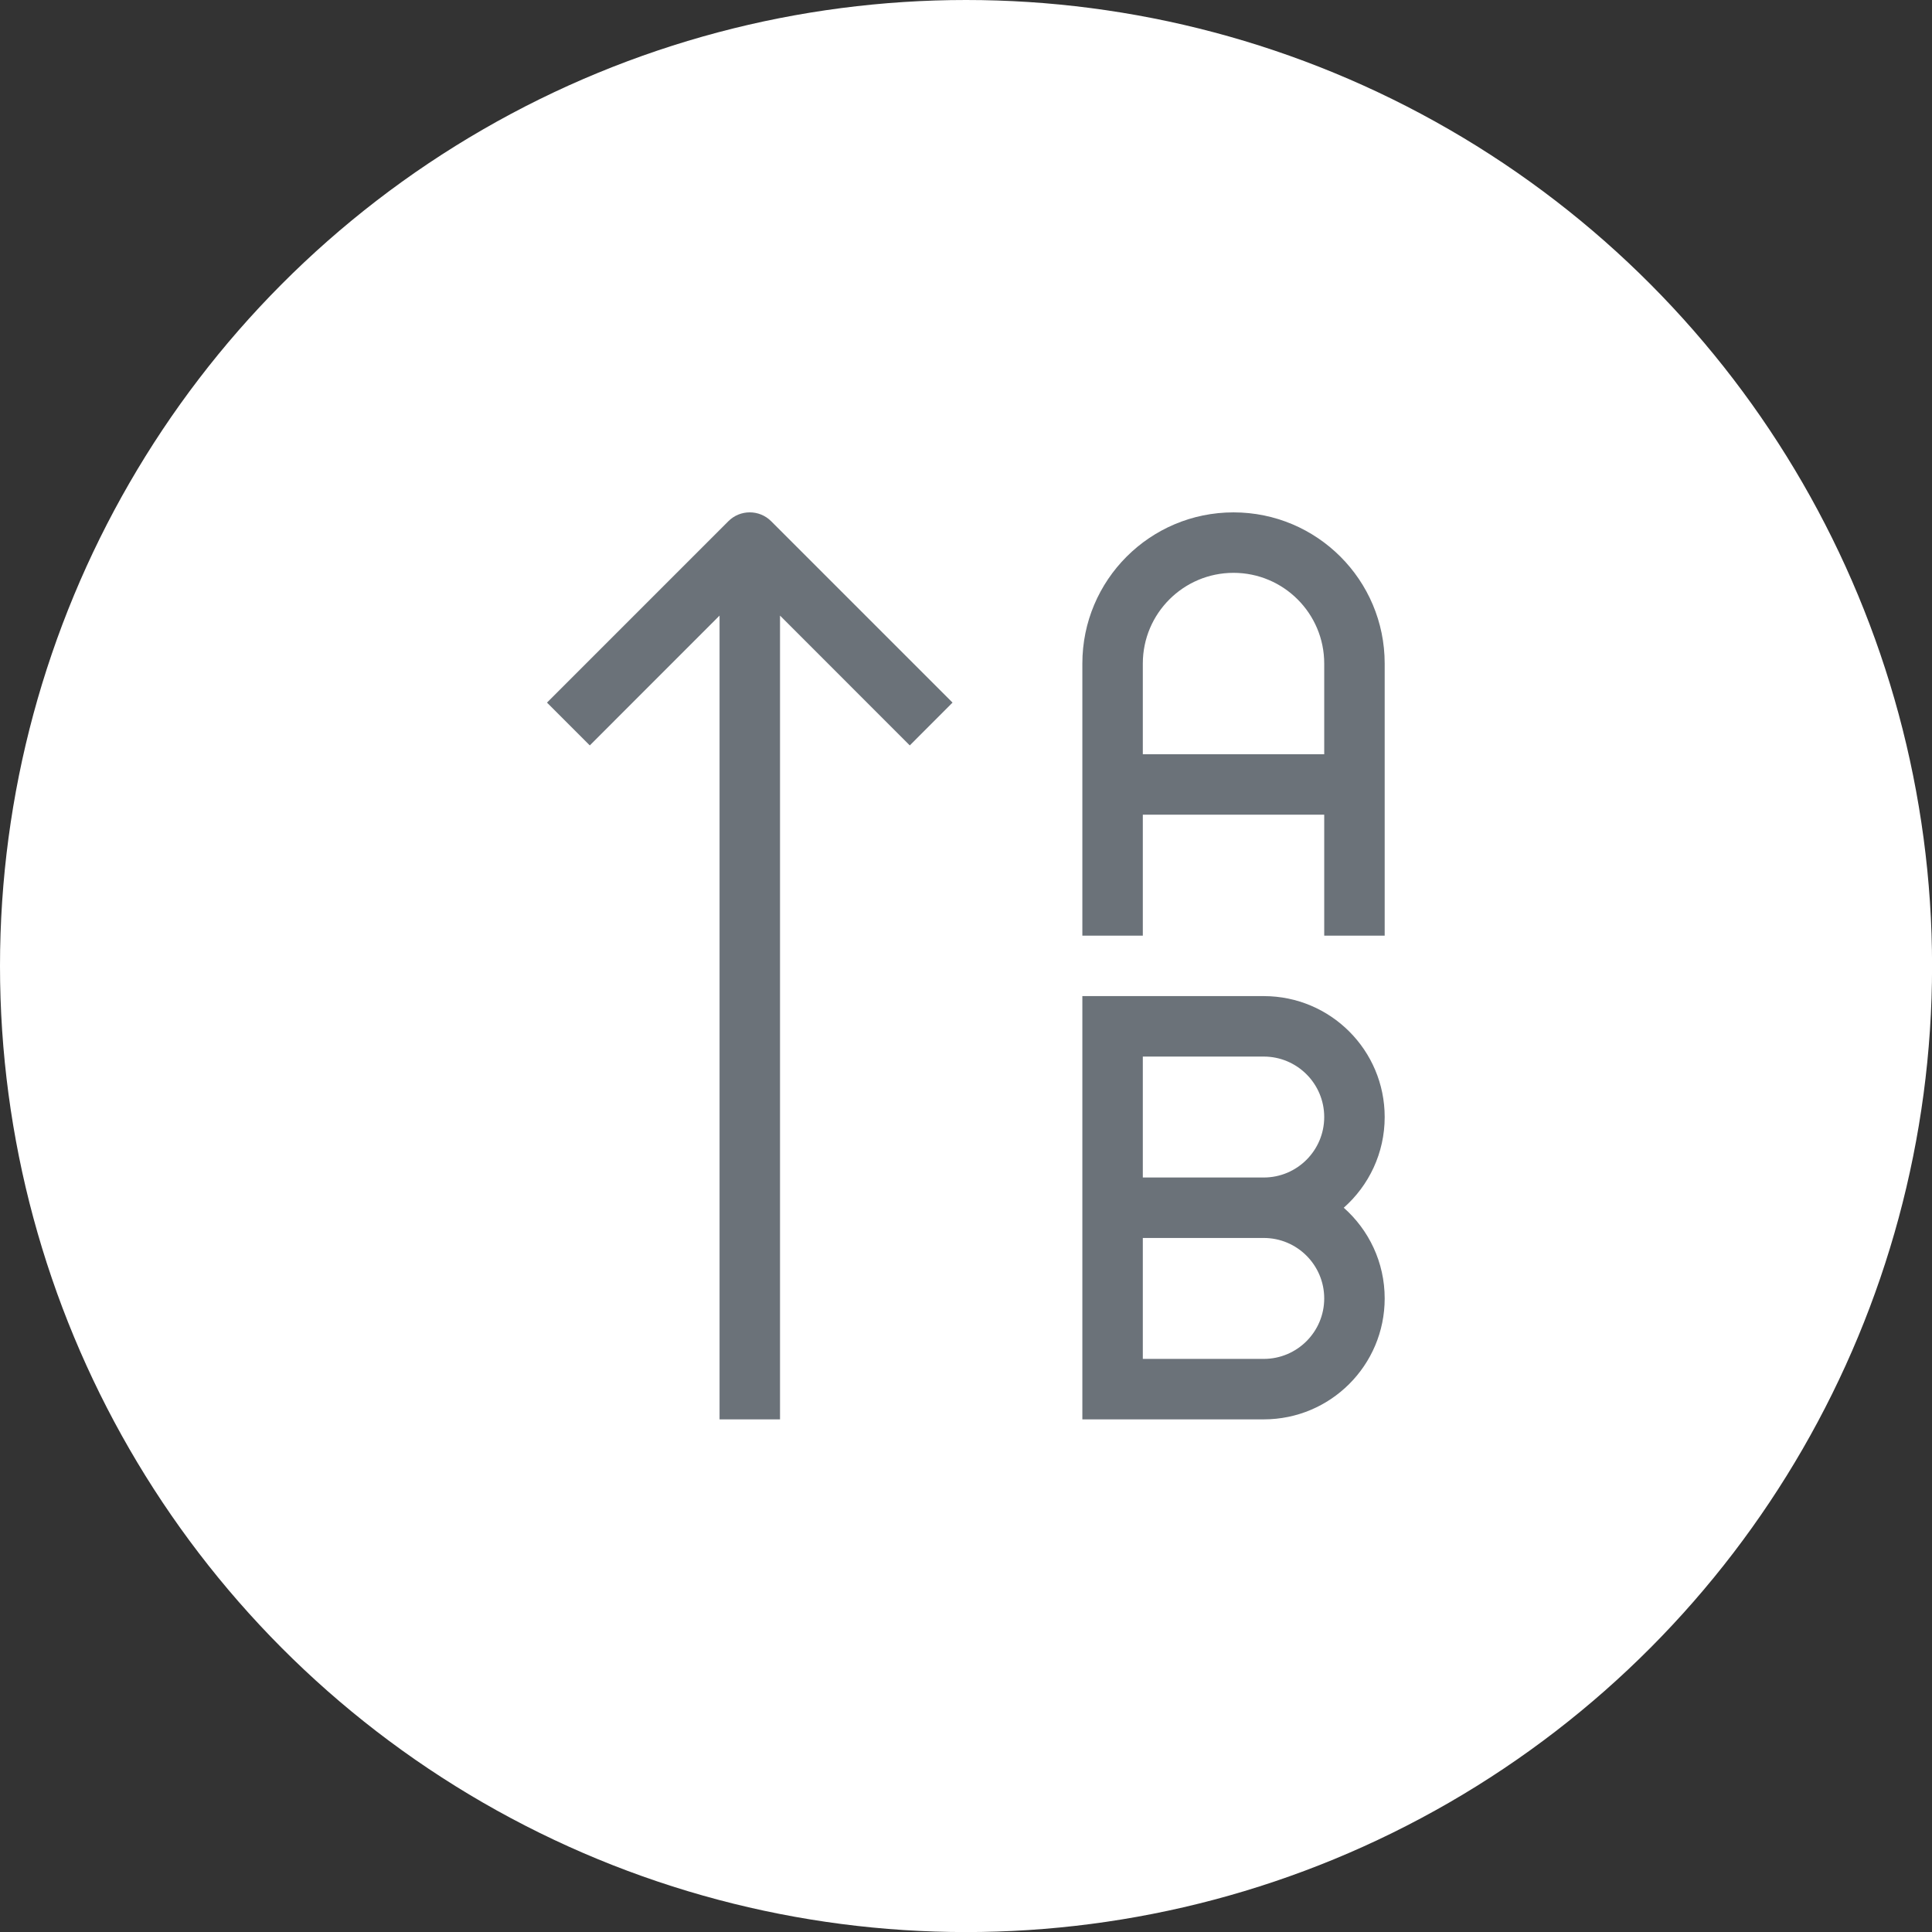
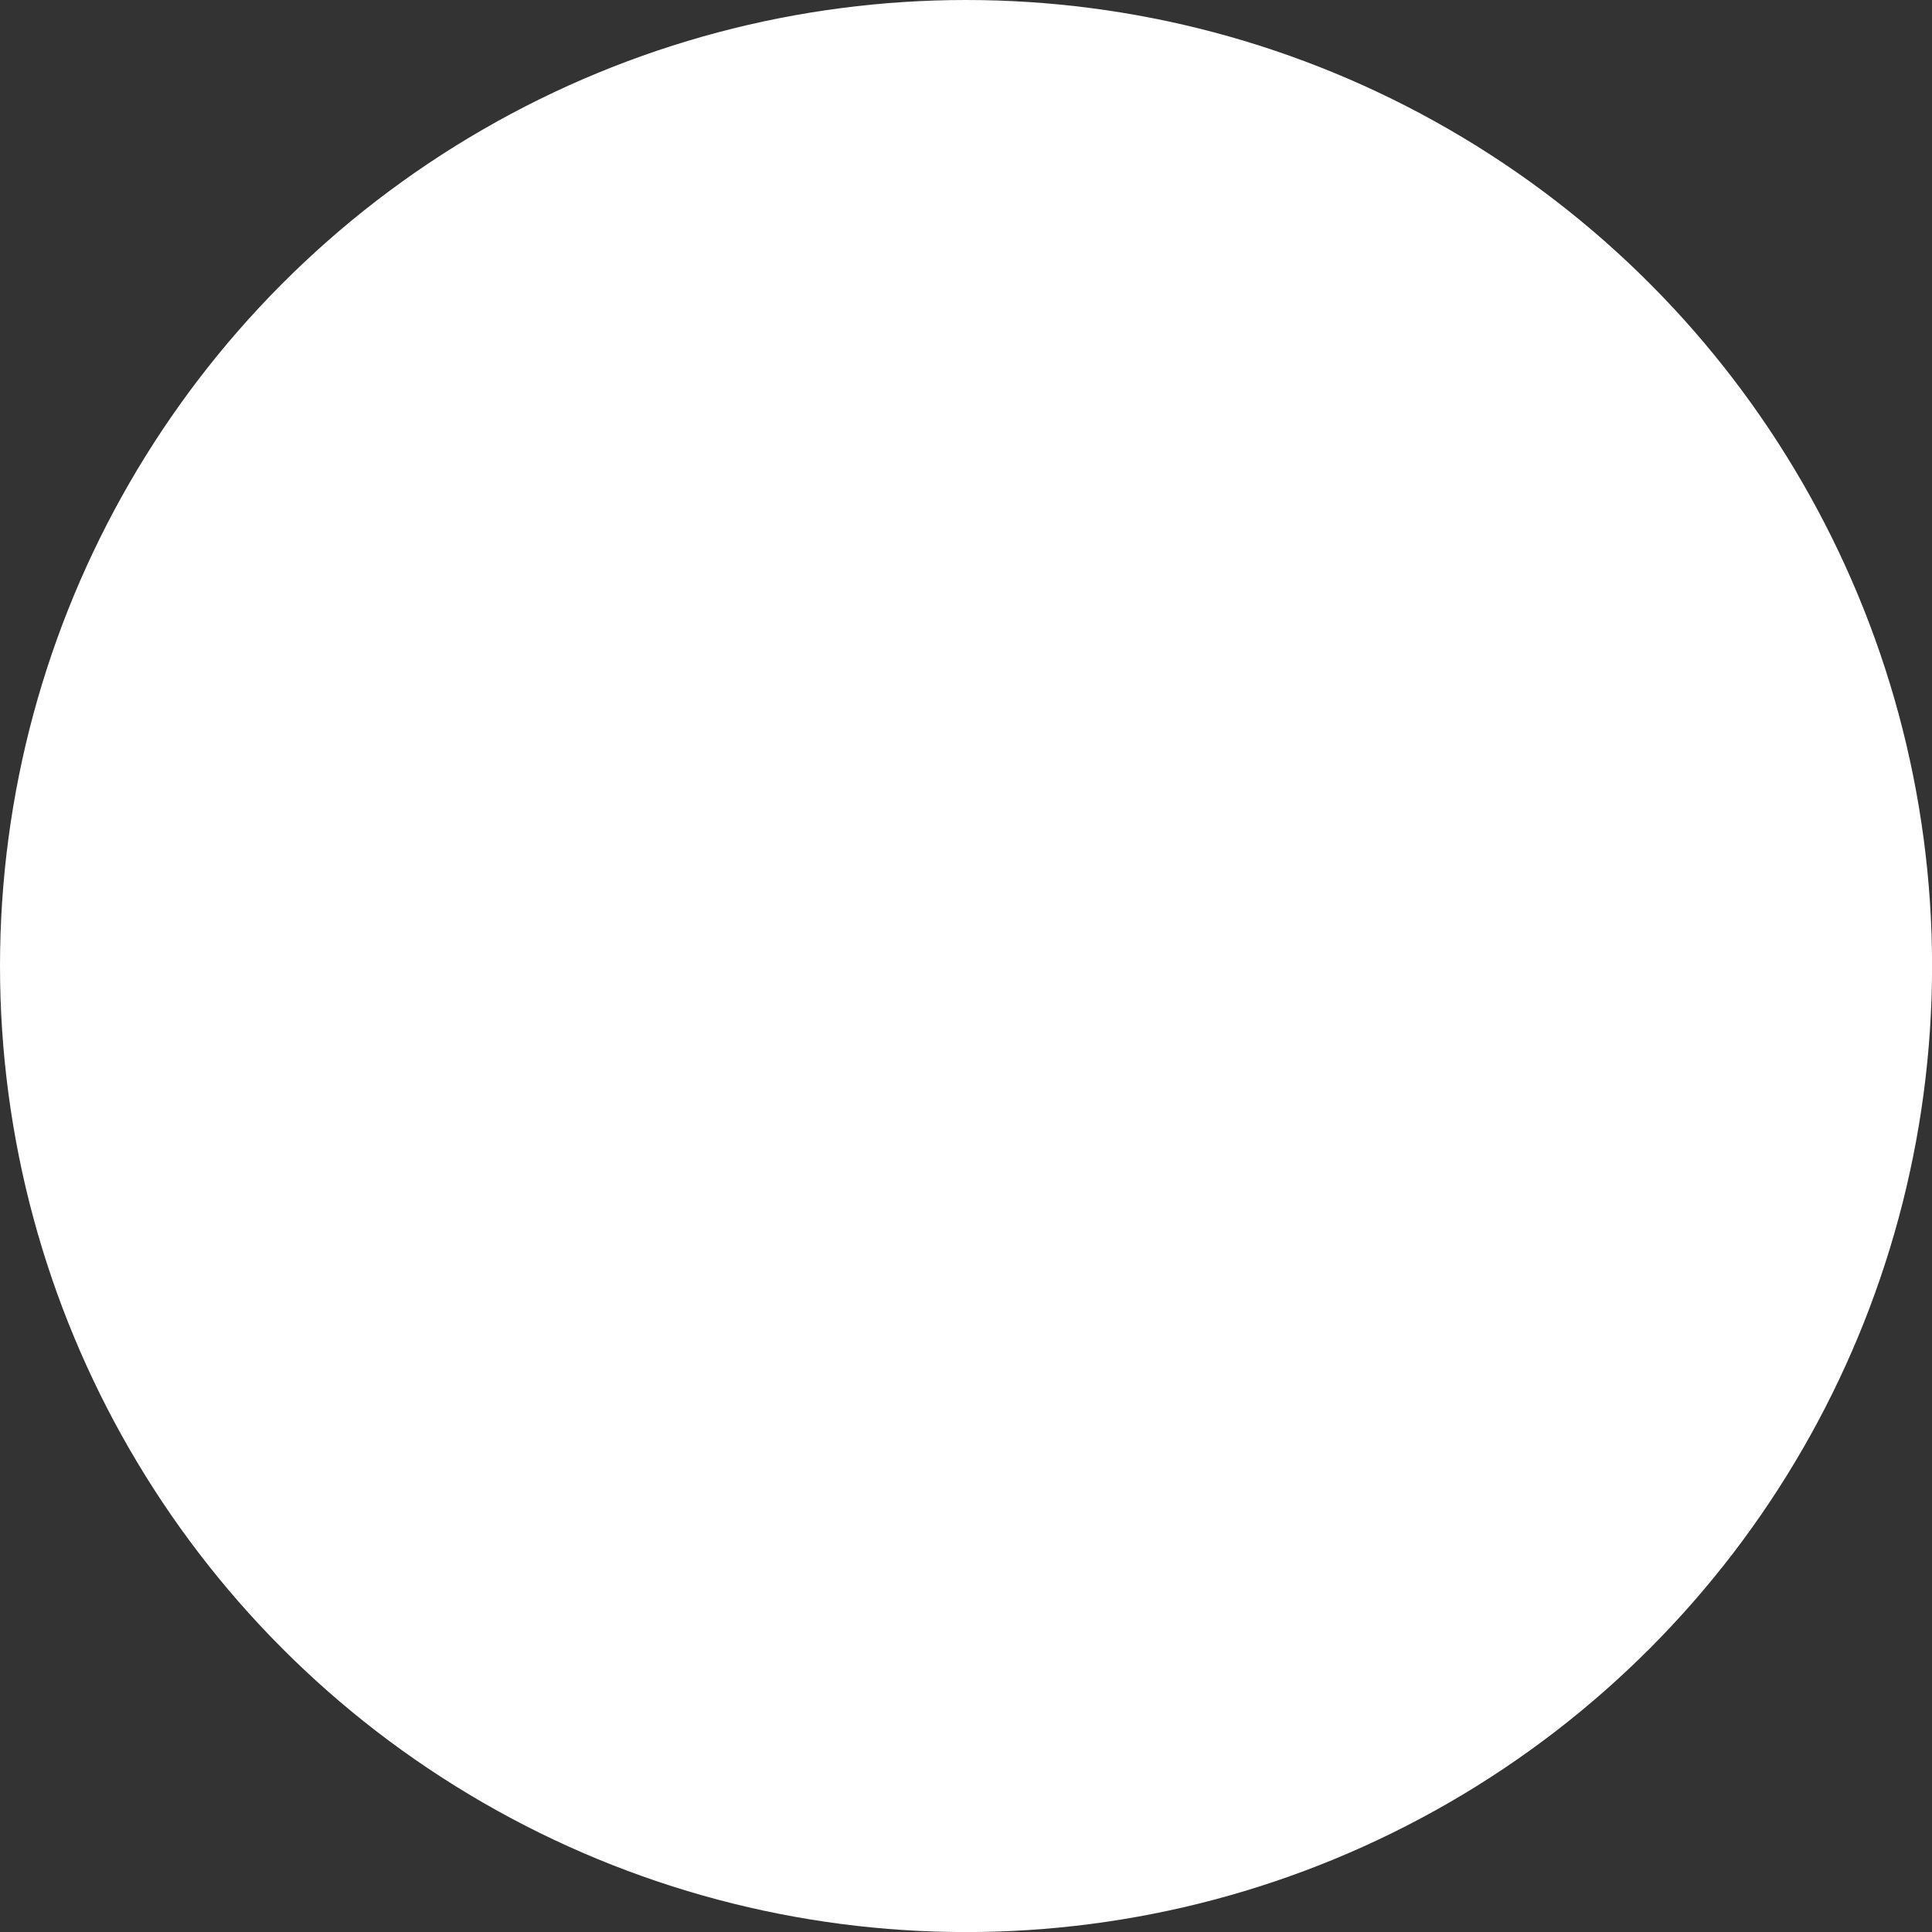
<svg xmlns="http://www.w3.org/2000/svg" xmlns:ns1="http://www.inkscape.org/namespaces/inkscape" xmlns:ns2="http://sodipodi.sourceforge.net/DTD/sodipodi-0.dtd" width="29.747mm" height="29.747mm" viewBox="0 0 29.747 29.747" version="1.1" id="svg32886" ns1:version="0.92.5 (2060ec1f9f, 2020-04-08)" ns2:docname="Orden.svg">
  <rect x="0" y="0" width="29.747" height="29.747" fill="#333333" stroke="none" />
  <defs id="defs32880" />
  <ns2:namedview id="base" pagecolor="#ffffff" bordercolor="#666666" borderopacity="1.0" ns1:pageopacity="0.0" ns1:pageshadow="2" ns1:zoom="1" ns1:cx="83.896939" ns1:cy="95.529236" ns1:document-units="mm" ns1:current-layer="layer1" showgrid="false" fit-margin-top="0" fit-margin-left="0" fit-margin-right="0" fit-margin-bottom="0" ns1:window-width="1848" ns1:window-height="1016" ns1:window-x="72" ns1:window-y="27" ns1:window-maximized="1" />
  <g ns1:label="Capa 1" ns1:groupmode="layer" id="layer1" transform="translate(237.124,-144.239)">
    <circle r="14.874" cy="159.113" cx="-222.25" id="circle32816" style="fill:#ffffff;fill-opacity:1;stroke-width:0.265" />
    <g style="fill:#6b7279;fill-opacity:1" id="g32949" transform="matrix(0.931,0,0,0.931,-228.838,152.128)">
-       <path id="path32938" d="m 3.146,0.146 c 0.195,-0.195 0.512,-0.195 0.707,0 l 3,3 L 6.146,3.854 4,1.707 V 15 h -1 V 1.707 L 0.854,3.854 0.146,3.146 Z M 11.5,1 C 10.672,1 10,1.672 10,2.5 V 4 h 3 V 2.5 C 13,1.672 12.328,1 11.5,1 Z M 13,5 v 2 h 1 V 2.5 C 14,1.119 12.881,0 11.5,0 10.119,0 9,1.119 9,2.5 V 7 H 10 V 5 Z M 9,8 H 12 c 1.105,0 2,0.895 2,2 0,0.597 -0.262,1.133 -0.677,1.5 C 13.738,11.867 14,12.403 14,13 c 0,1.105 -0.895,2 -2,2 H 9 Z M 12,11 c 0.552,0 1,-0.448 1,-1 0,-0.552 -0.448,-1 -1,-1 h -2 v 2 z m -2,1 h 2 c 0.552,0 1,0.448 1,1 0,0.552 -0.448,1 -1,1 h -2 z" ns1:connector-curvature="0" style="clip-rule:evenodd;fill:#6b7279;fill-opacity:1;fill-rule:evenodd" />
-     </g>
+       </g>
  </g>
</svg>